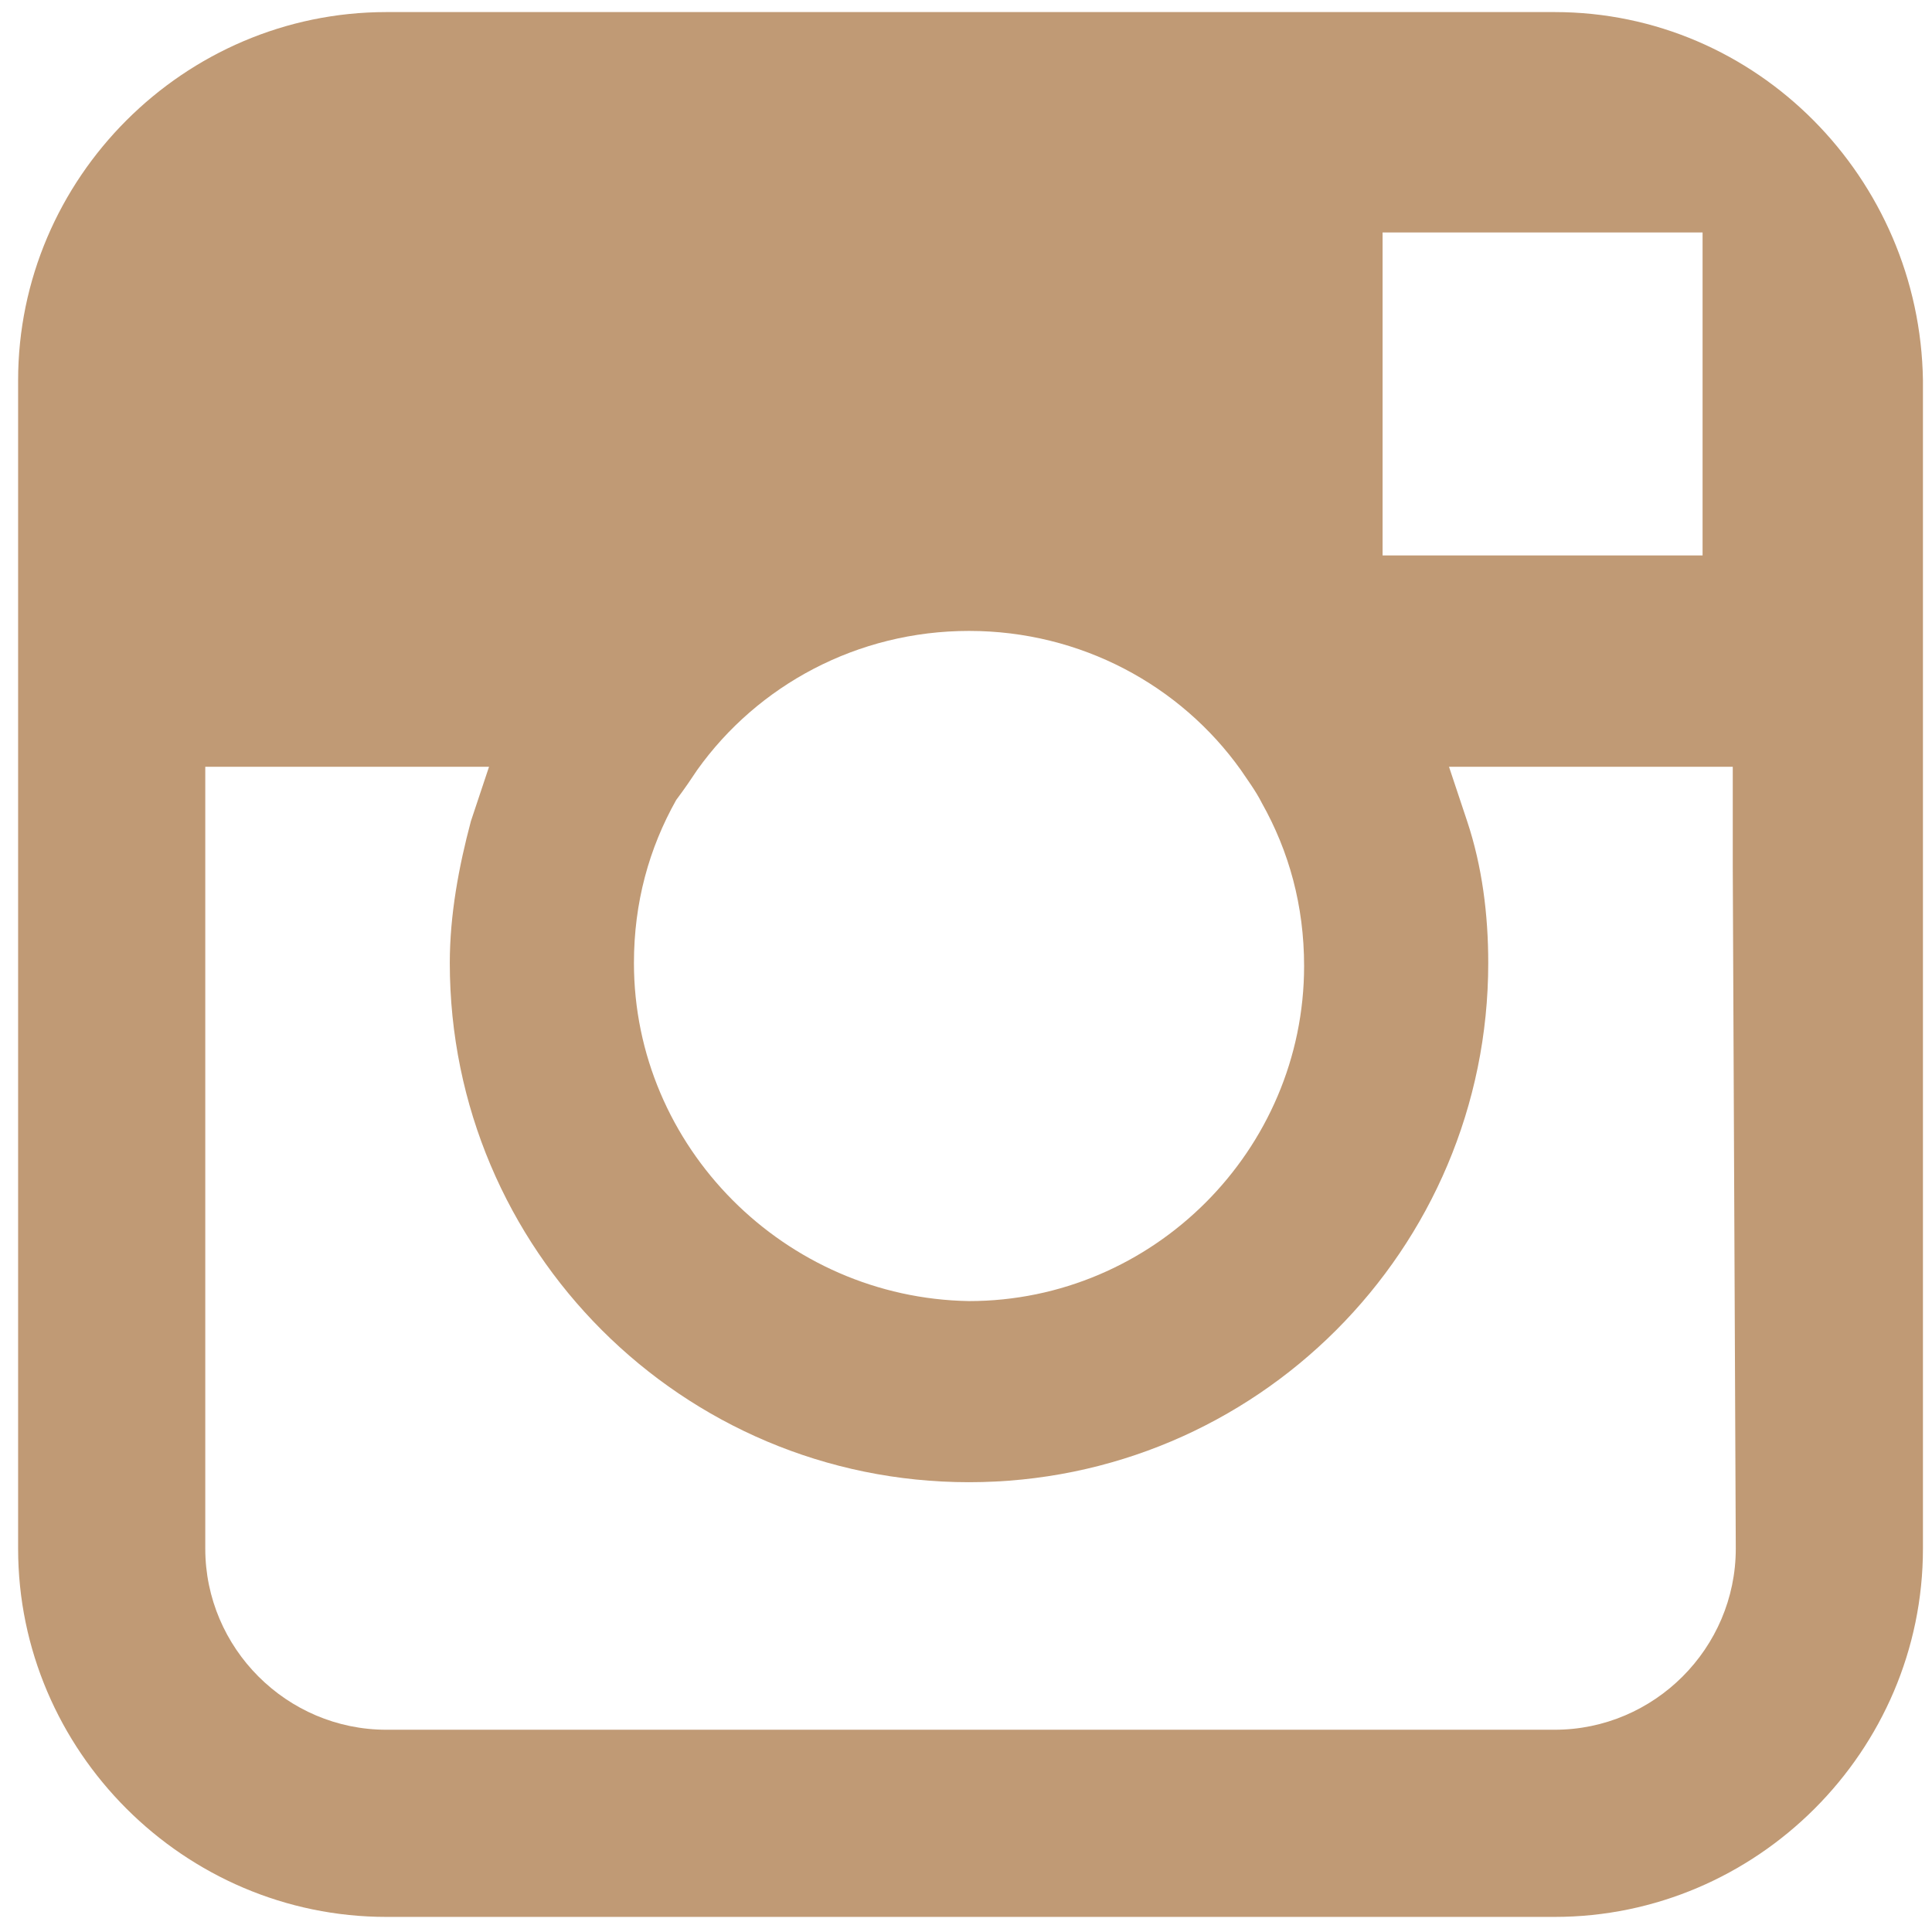
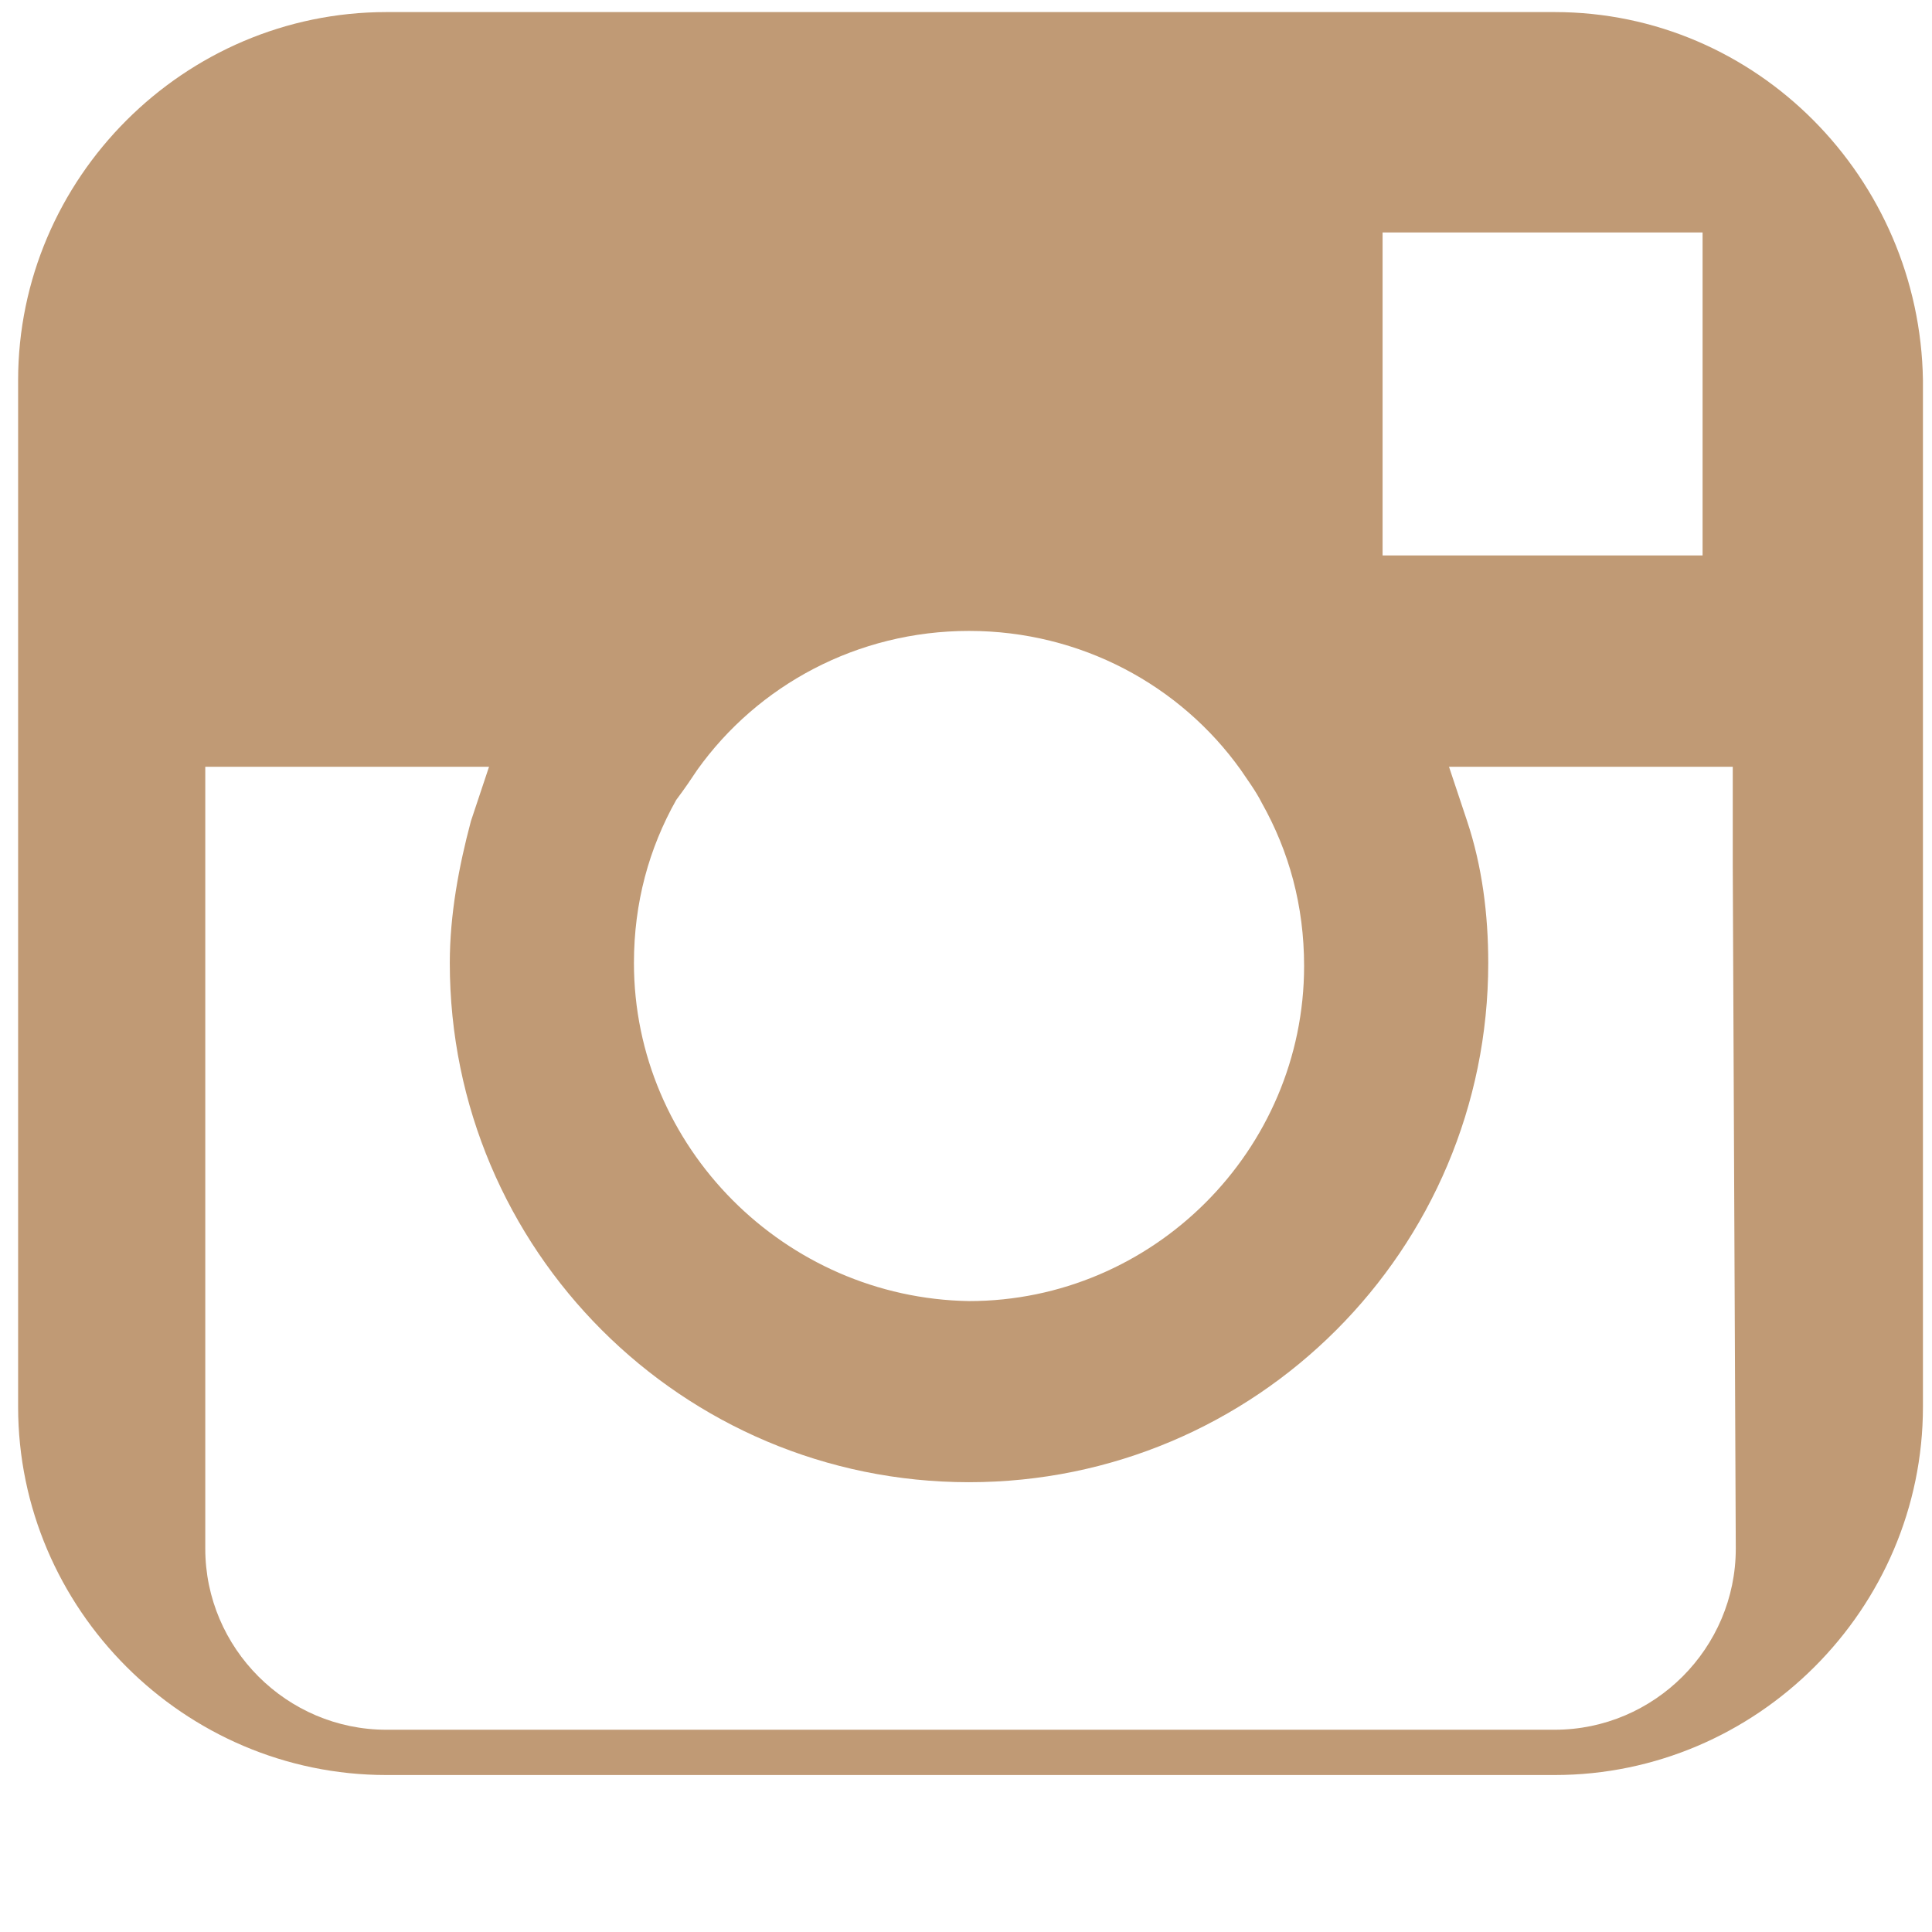
<svg xmlns="http://www.w3.org/2000/svg" version="1.1" id="Capa_1" x="0px" y="0px" viewBox="0 0 64 64" style="enable-background:new 0 0 65 64;" xml:space="preserve">
-   <path fill="#C09A75" d="M51.5,0.4H12.8C6.1,0.4,0.6,5.9,0.6,12.6v12.9v4.7v21.1c0,6.7,5.5,12.2,12.2,12.2h38.7  c6.7,0,12.2-5.5,12.2-12.2V30.2v-4.7V12.6C63.6,5.9,58.2,0.4,51.5,0.4z M55,7.7h1.4v1.4v9.3H45.8V7.7H55z M23.1,25.5  c2-2.8,5.3-4.6,9-4.6c3.7,0,7,1.8,9,4.6c0.2,0.3,0.5,0.7,0.7,1.1c0.9,1.6,1.4,3.4,1.4,5.4c0,6.1-5,11.1-11.1,11.1  C26,43,21,38,21,31.9c0-2,0.5-3.8,1.4-5.4C22.7,26.1,22.9,25.8,23.1,25.5z M57.5,51.3c0,3.3-2.7,6-6,6H12.8c-3.3,0-6-2.7-6-6V28.7  v-3.3h9.4c-0.2,0.6-0.4,1.2-0.6,1.8c-0.4,1.5-0.7,3.1-0.7,4.7c0,9.5,7.7,17.2,17.2,17.2s17.2-7.7,17.2-17.2c0-1.6-0.2-3.2-0.7-4.7  c-0.2-0.6-0.4-1.2-0.6-1.8h9.4v3.3L57.5,51.3L57.5,51.3z" />
+   <path fill="#C09A75" d="M51.5,0.4H12.8C6.1,0.4,0.6,5.9,0.6,12.6v12.9v21.1c0,6.7,5.5,12.2,12.2,12.2h38.7  c6.7,0,12.2-5.5,12.2-12.2V30.2v-4.7V12.6C63.6,5.9,58.2,0.4,51.5,0.4z M55,7.7h1.4v1.4v9.3H45.8V7.7H55z M23.1,25.5  c2-2.8,5.3-4.6,9-4.6c3.7,0,7,1.8,9,4.6c0.2,0.3,0.5,0.7,0.7,1.1c0.9,1.6,1.4,3.4,1.4,5.4c0,6.1-5,11.1-11.1,11.1  C26,43,21,38,21,31.9c0-2,0.5-3.8,1.4-5.4C22.7,26.1,22.9,25.8,23.1,25.5z M57.5,51.3c0,3.3-2.7,6-6,6H12.8c-3.3,0-6-2.7-6-6V28.7  v-3.3h9.4c-0.2,0.6-0.4,1.2-0.6,1.8c-0.4,1.5-0.7,3.1-0.7,4.7c0,9.5,7.7,17.2,17.2,17.2s17.2-7.7,17.2-17.2c0-1.6-0.2-3.2-0.7-4.7  c-0.2-0.6-0.4-1.2-0.6-1.8h9.4v3.3L57.5,51.3L57.5,51.3z" />
</svg>